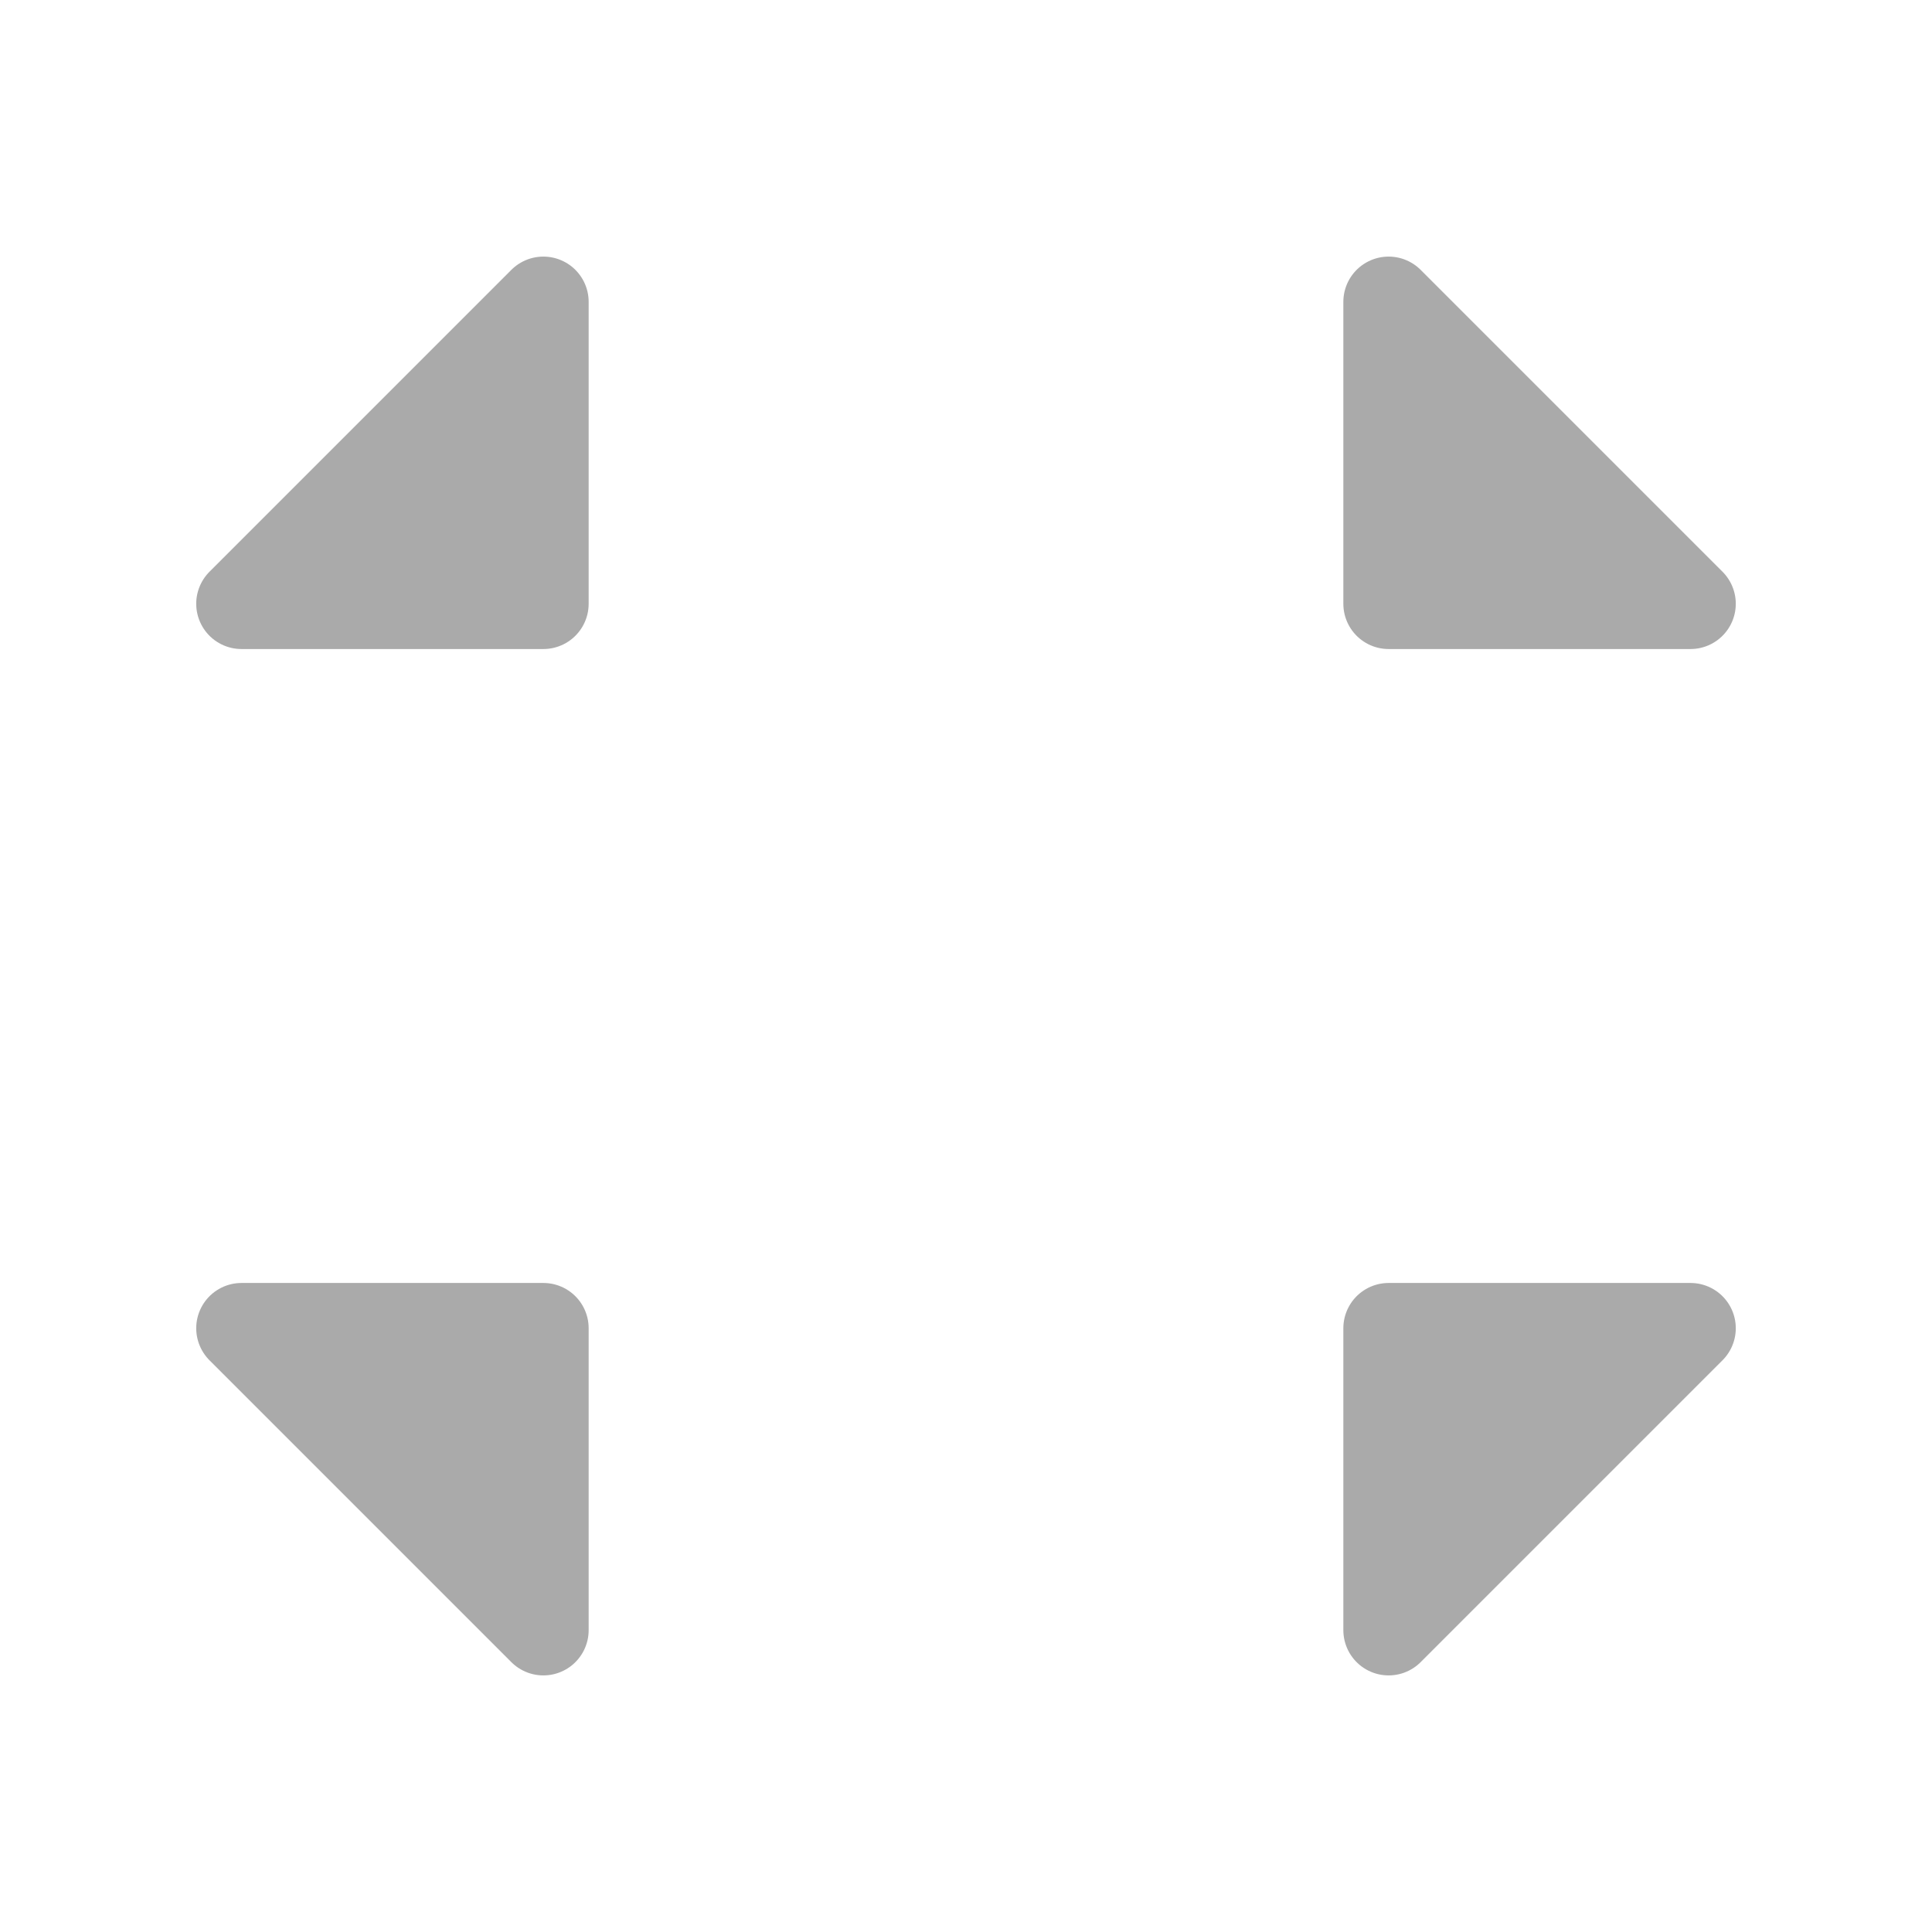
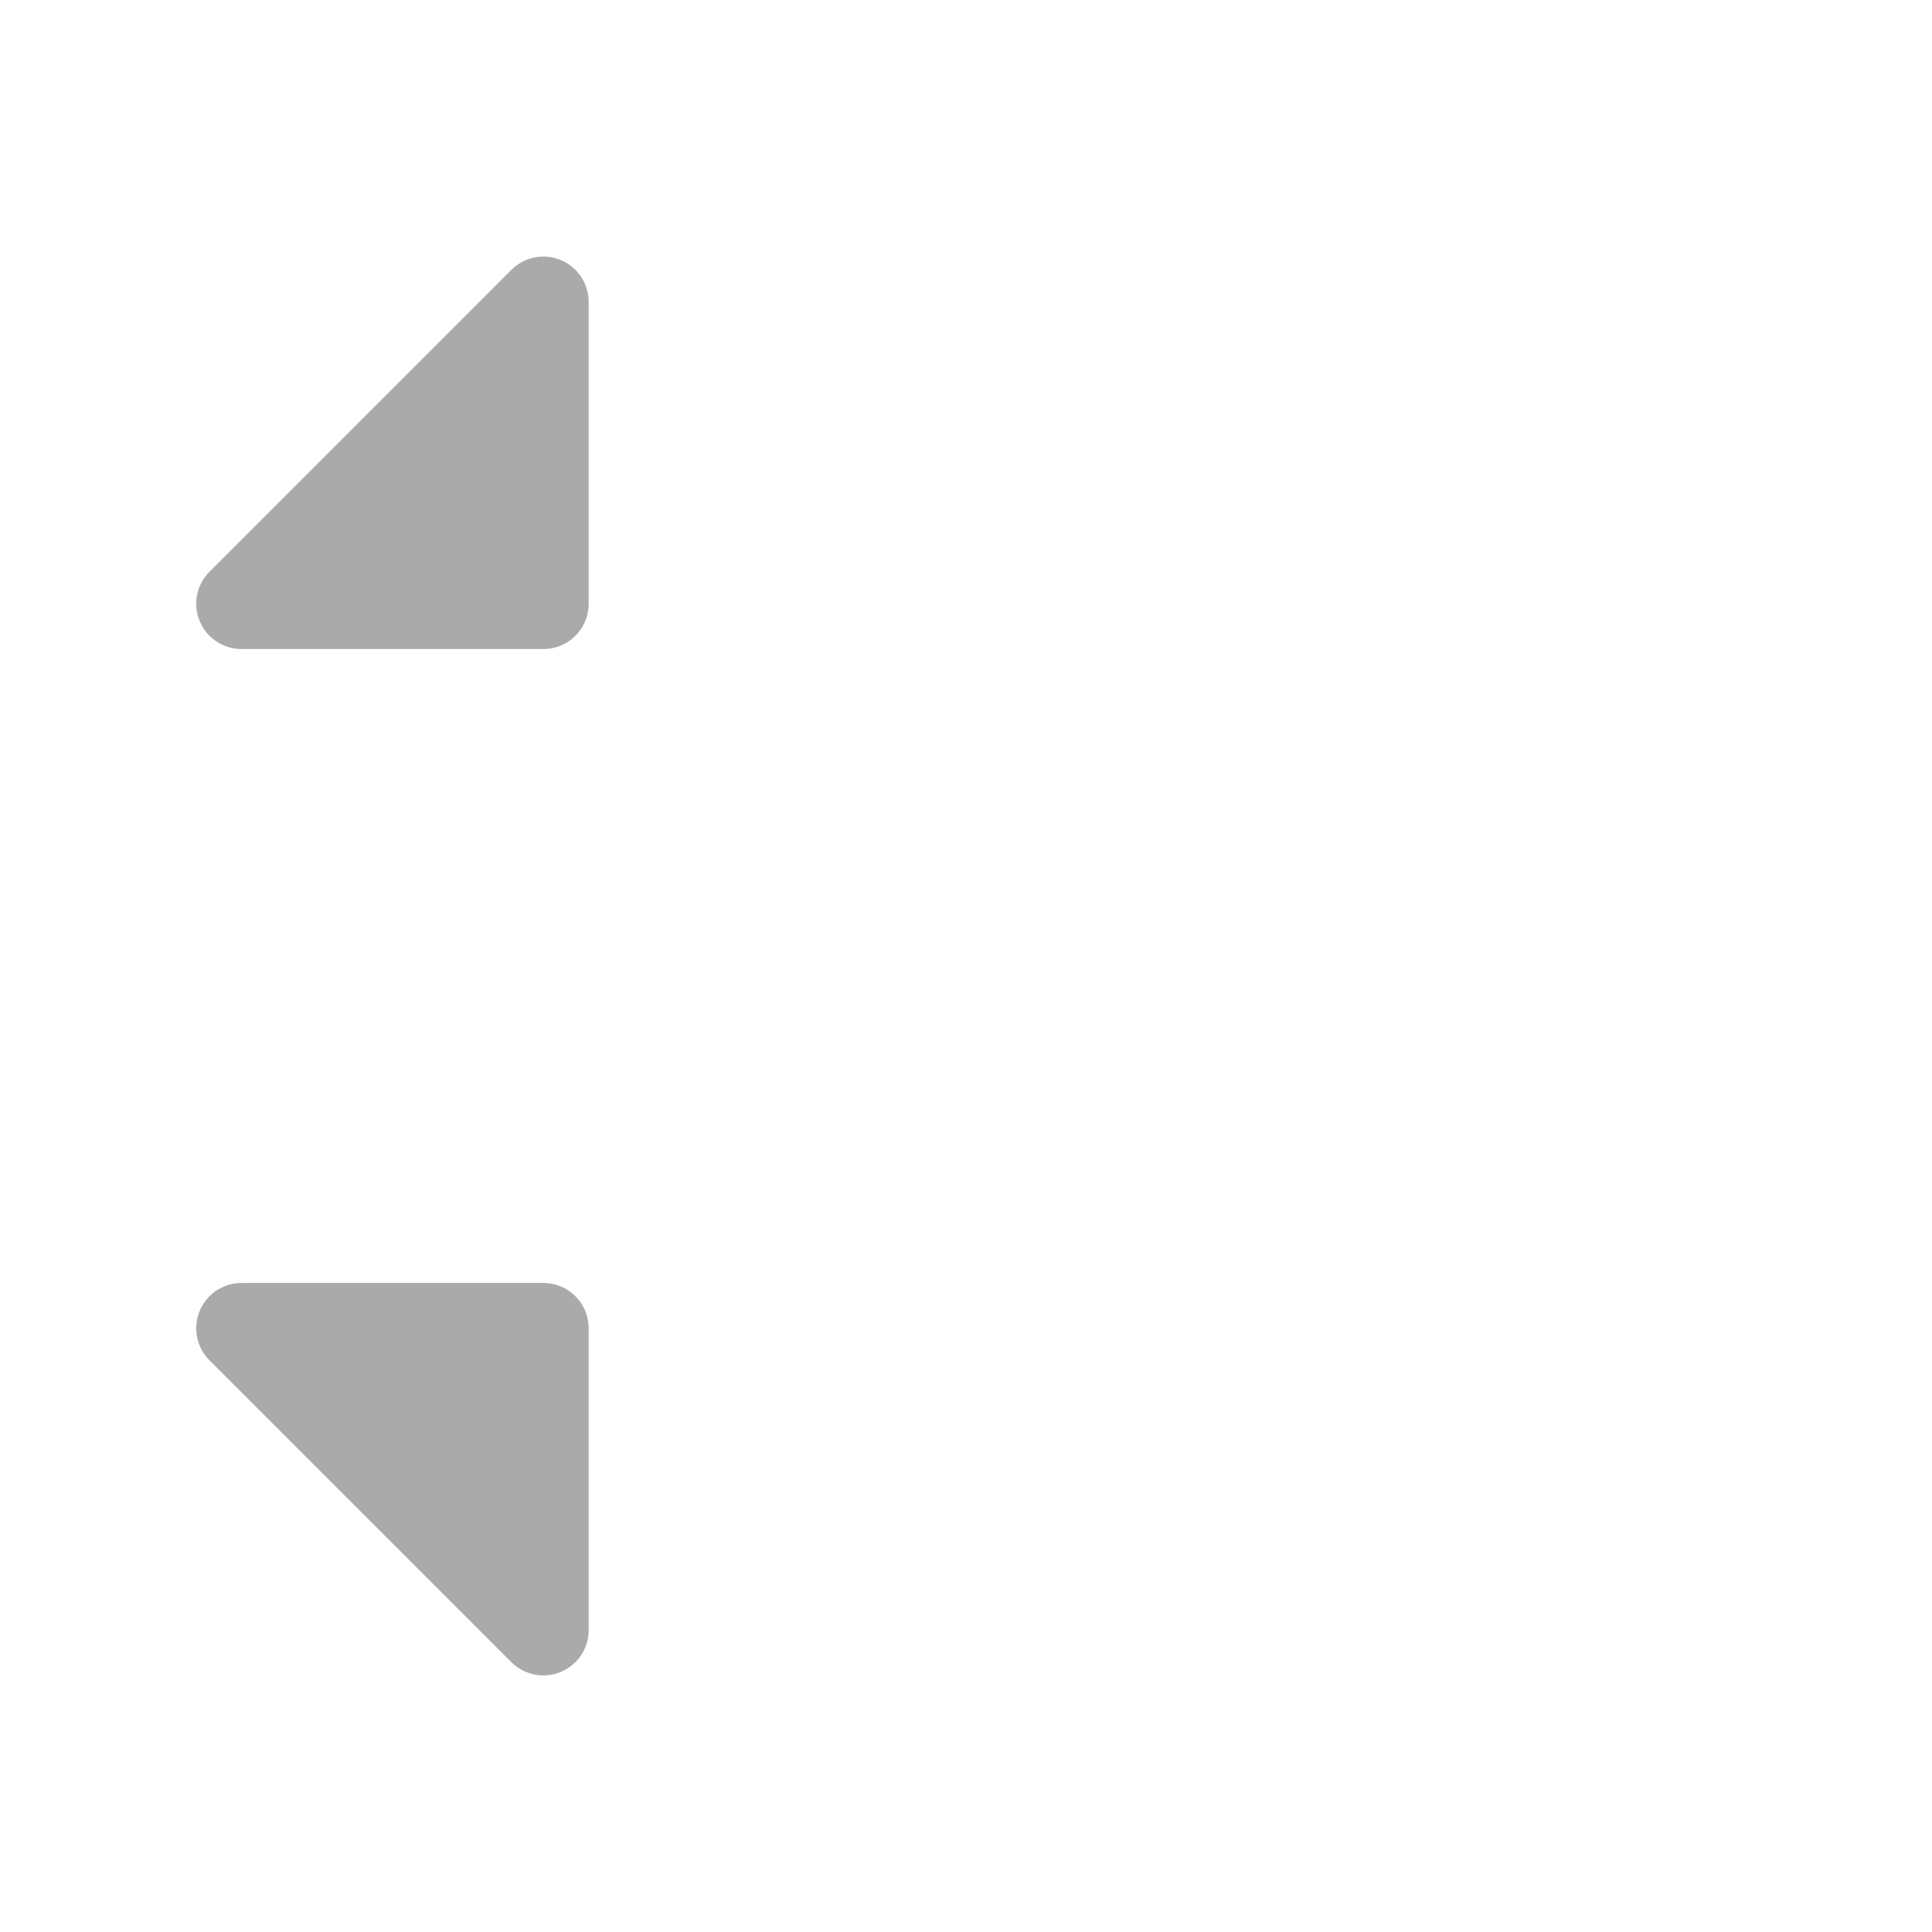
<svg xmlns="http://www.w3.org/2000/svg" width="64" height="64" viewBox="0 0 64 64" version="1.1">
  <polygon transform="rotate(180 15 16)" points="12 12, 22 12, 12 22, 12 12" stroke-width="3" stroke-linejoin="round" stroke="#aaa" fill="#aaa" />
-   <polygon transform="translate(34) rotate(-90 16 16)" points="12 12, 22 12, 12 22, 12 12" stroke-width="3" stroke-linejoin="round" stroke="#aaa" fill="#aaa" />
-   <polygon transform="translate(34 32) rotate(0 15 15)" points="12 12, 22 12, 12 22, 12 12" stroke-width="3" stroke-linejoin="round" stroke="#aaa" fill="#aaa" />
  <polygon transform="translate(0 32) rotate(90 15 15)" points="12 12, 22 12, 12 22, 12 12" stroke-width="3" stroke-linejoin="round" stroke="#aaa" fill="#aaa" />
</svg>